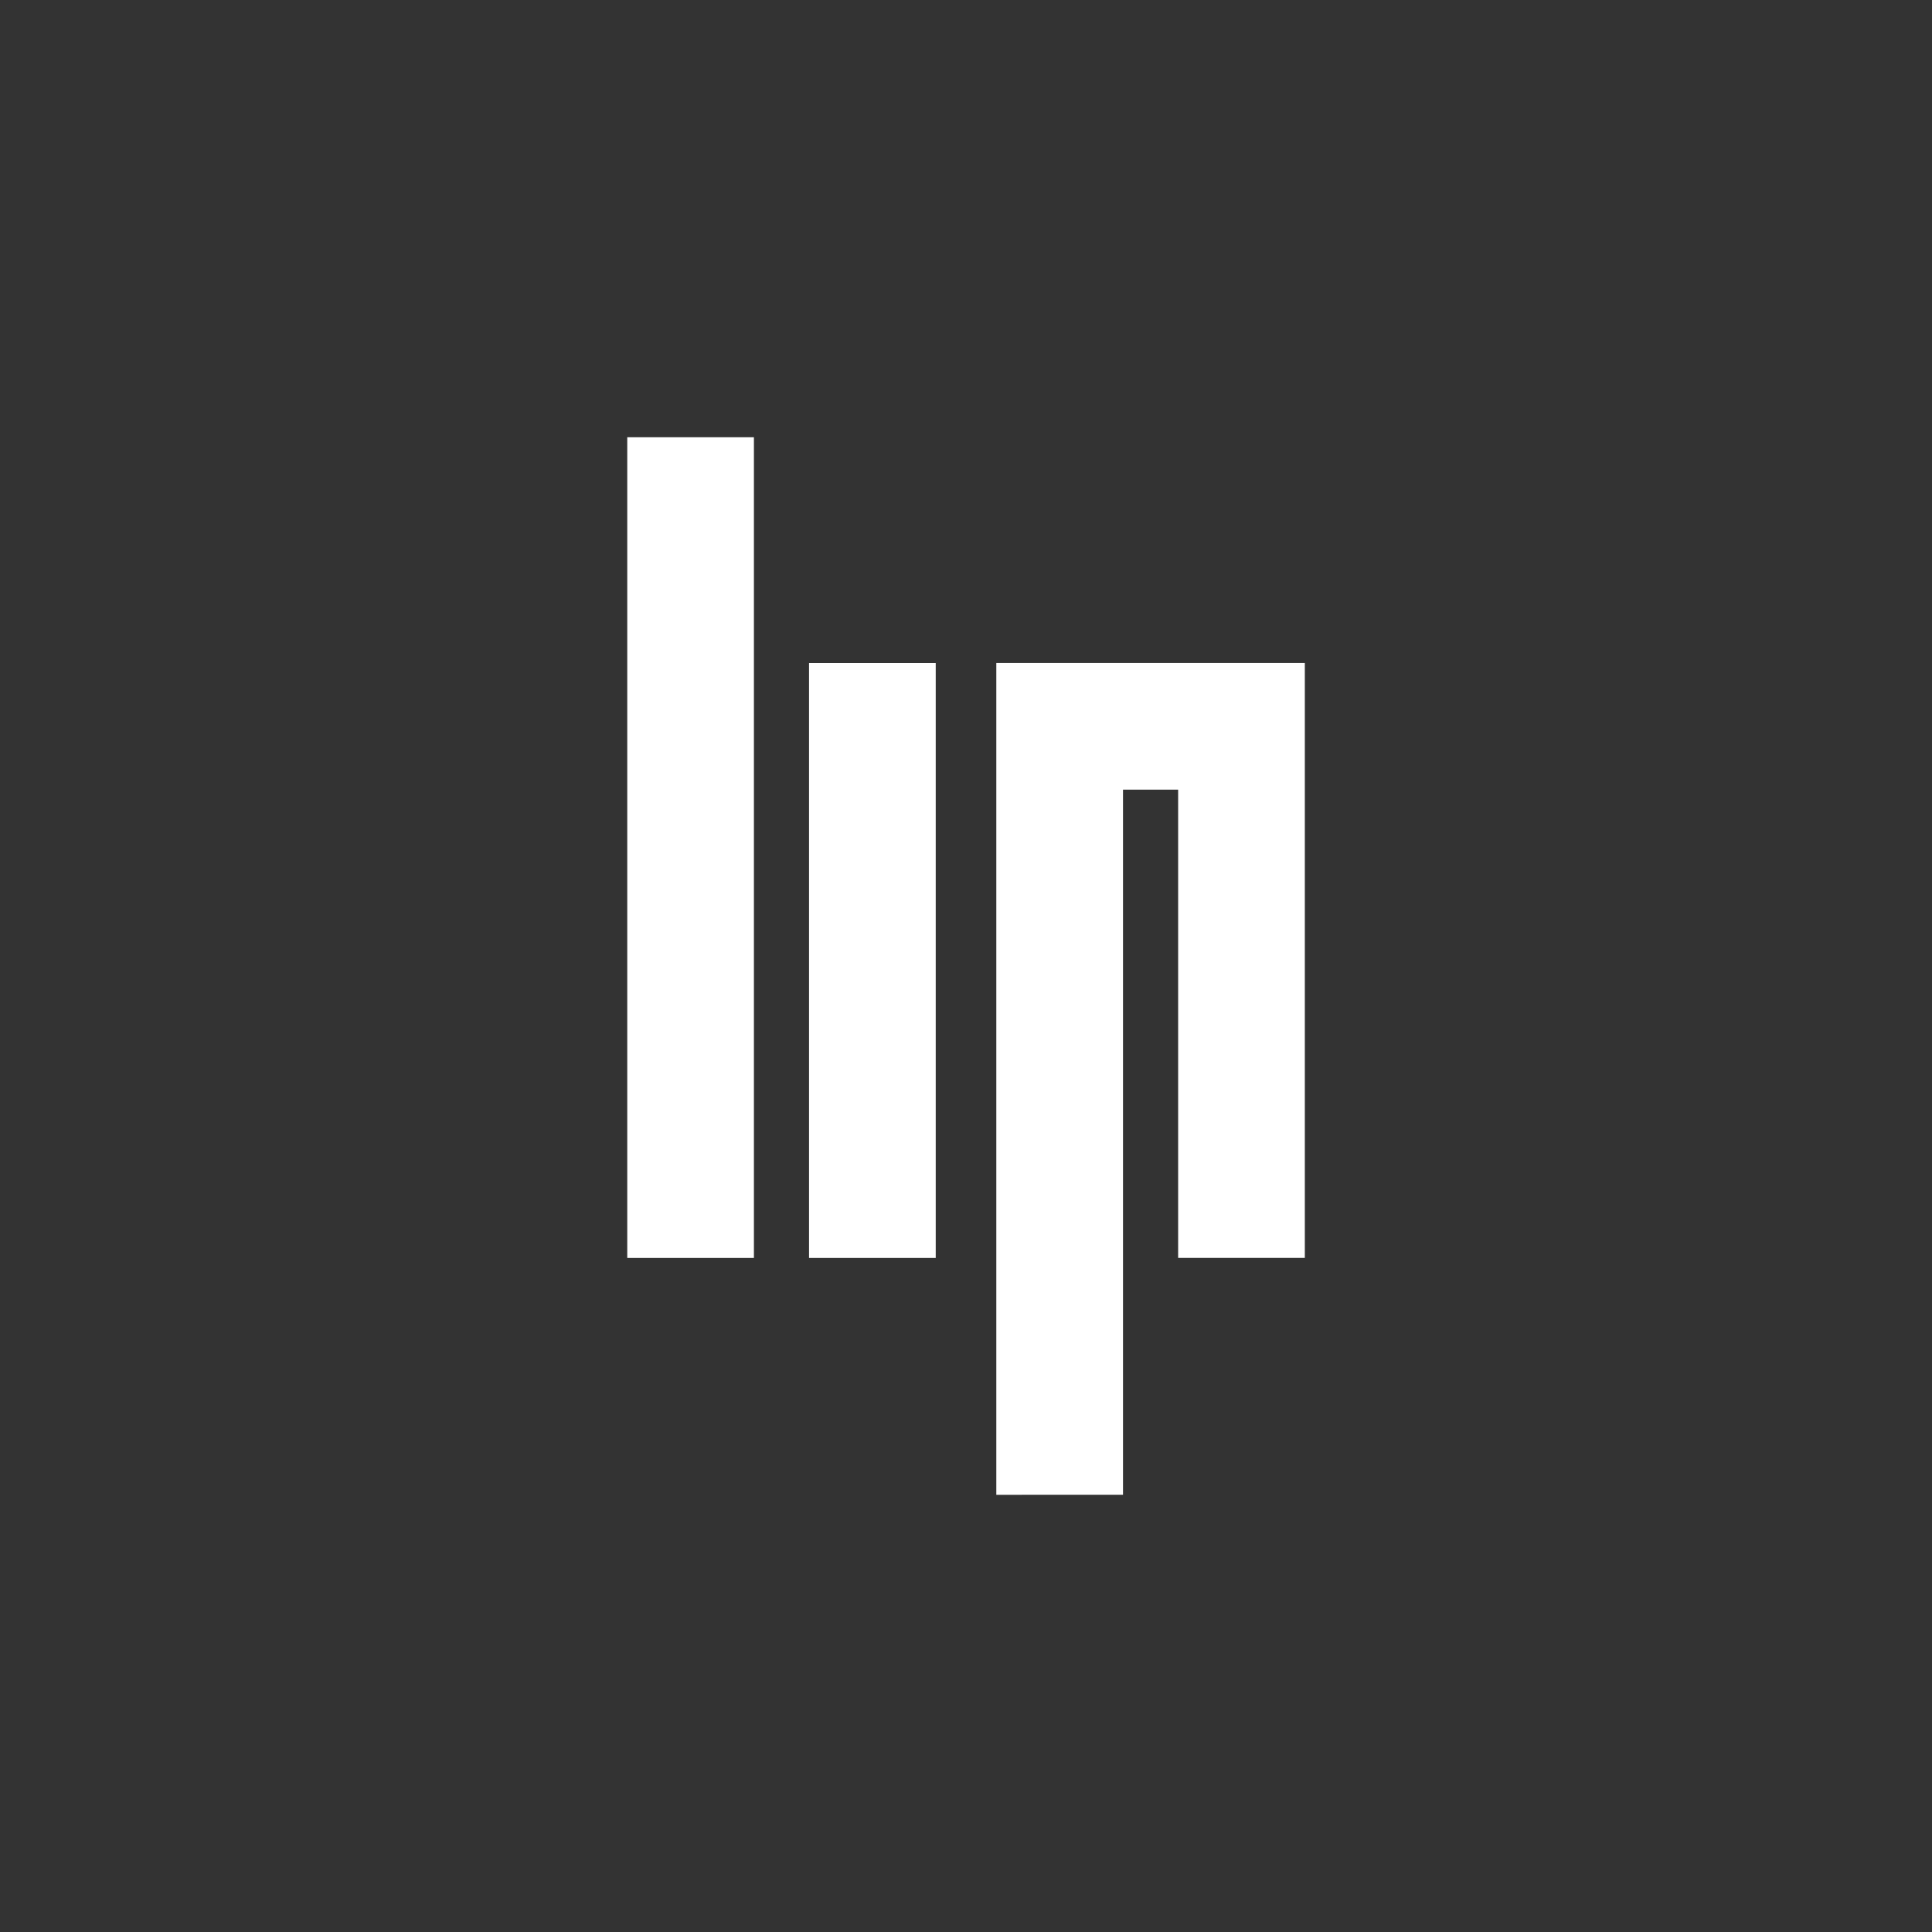
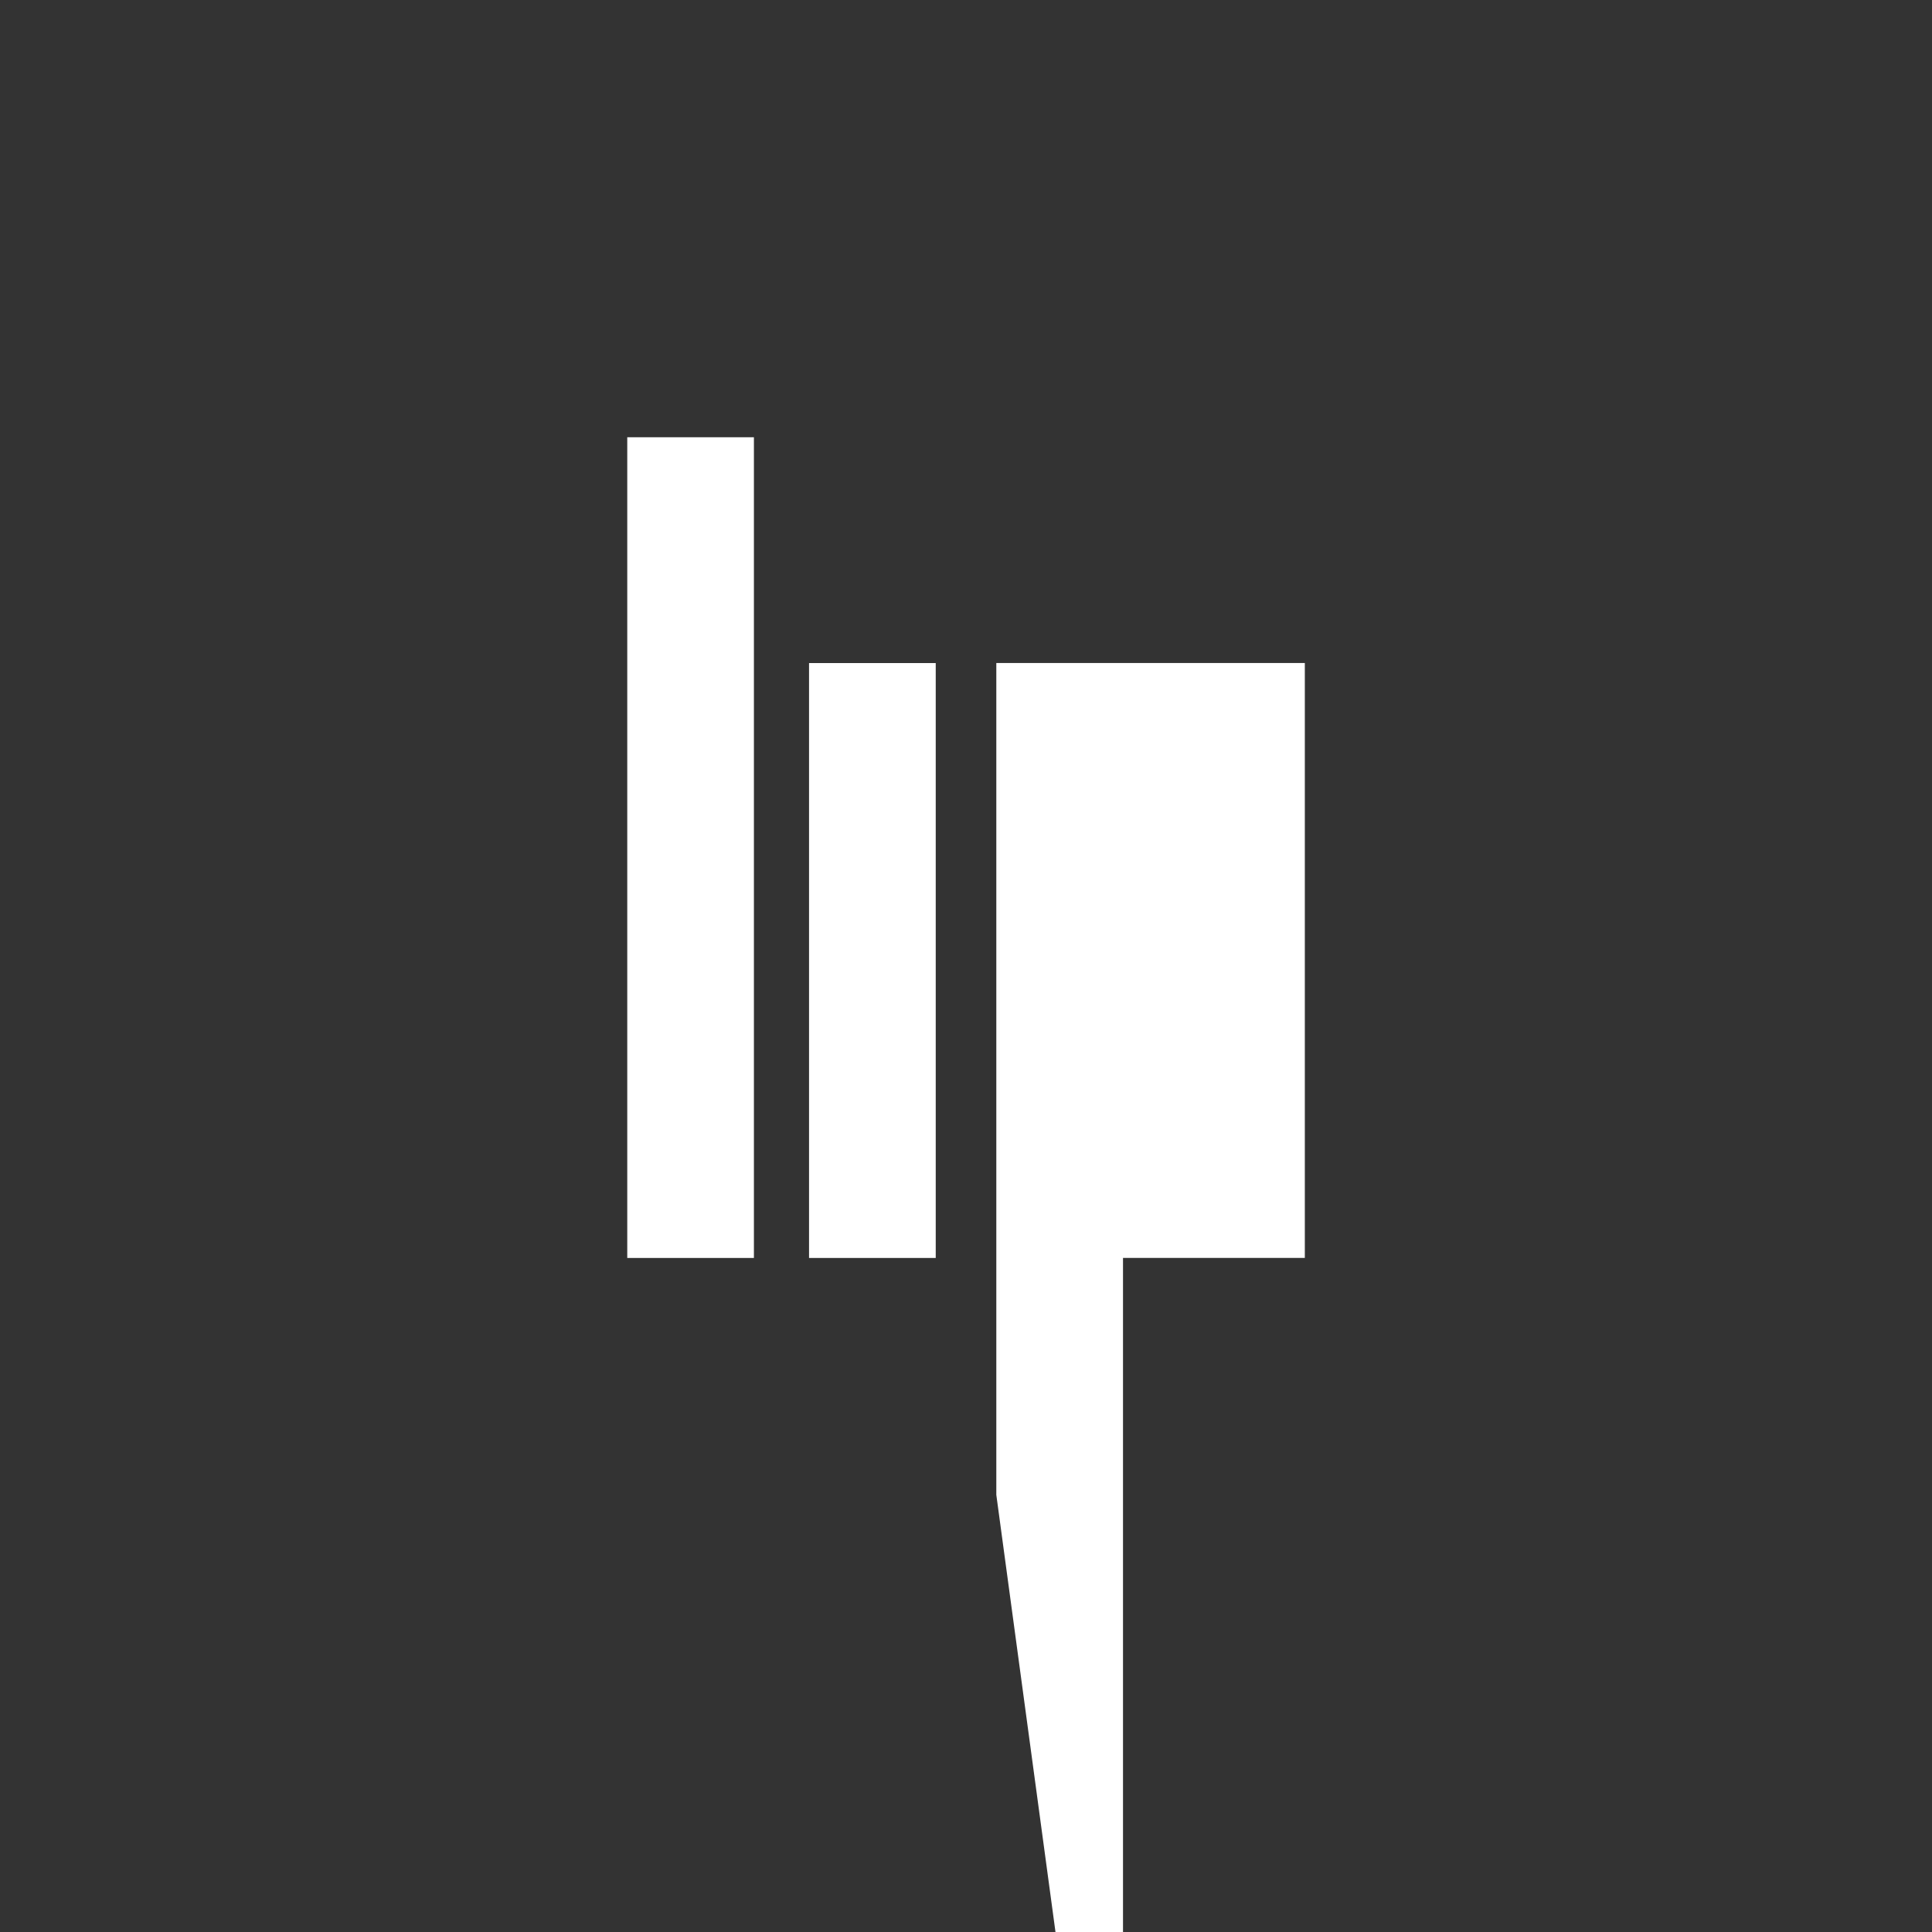
<svg xmlns="http://www.w3.org/2000/svg" xmlns:ns1="http://sodipodi.sourceforge.net/DTD/sodipodi-0.dtd" xmlns:ns2="http://www.inkscape.org/namespaces/inkscape" width="45" height="45" viewBox="0 0 45 45" fill="none" version="1.1" id="svg1" ns1:docname="lip.svg" ns2:version="1.4.2 (ebf0e940d0, 2025-05-08)">
  <rect x="0" y="0" width="45" height="45" fill="#333333" stroke="none" />
  <defs id="defs1" />
  <ns1:namedview id="namedview1" pagecolor="#ffffff" bordercolor="#666666" borderopacity="1.0" ns2:showpageshadow="2" ns2:pageopacity="0.0" ns2:pagecheckerboard="0" ns2:deskcolor="#d1d1d1" ns2:zoom="3.9493088" ns2:cx="24.434656" ns2:cy="39.880396" ns2:window-width="1570" ns2:window-height="849" ns2:window-x="0" ns2:window-y="0" ns2:window-maximized="1" ns2:current-layer="svg1" />
-   <path fill-rule="evenodd" clip-rule="evenodd" d="m 14.61,29.3 v -9.558 -9.558 h 1.475 1.475 v 9.558 9.558 h -1.475 z m 4.234,-6.928 v 6.928 h 1.476 1.475 v -6.928 -6.928 h -1.475 -1.476 z m 4.362,12.445 v -9.687 -9.687 h 3.593 3.593 v 6.928 6.928 h -1.476 -1.475 v -5.453 -5.453 h -0.642 -0.642 v 8.211 8.211 h -1.475 z" fill="#000000" id="path1" ns1:nodetypes="ccccccccccccccccccccccccccccccccccc" style="fill:#ffffff;fill-opacity:1;stroke-width:0.56" />
+   <path fill-rule="evenodd" clip-rule="evenodd" d="m 14.61,29.3 v -9.558 -9.558 h 1.475 1.475 v 9.558 9.558 h -1.475 z m 4.234,-6.928 v 6.928 h 1.476 1.475 v -6.928 -6.928 h -1.475 -1.476 z m 4.362,12.445 v -9.687 -9.687 h 3.593 3.593 v 6.928 6.928 h -1.476 -1.475 h -0.642 -0.642 v 8.211 8.211 h -1.475 z" fill="#000000" id="path1" ns1:nodetypes="ccccccccccccccccccccccccccccccccccc" style="fill:#ffffff;fill-opacity:1;stroke-width:0.56" />
</svg>